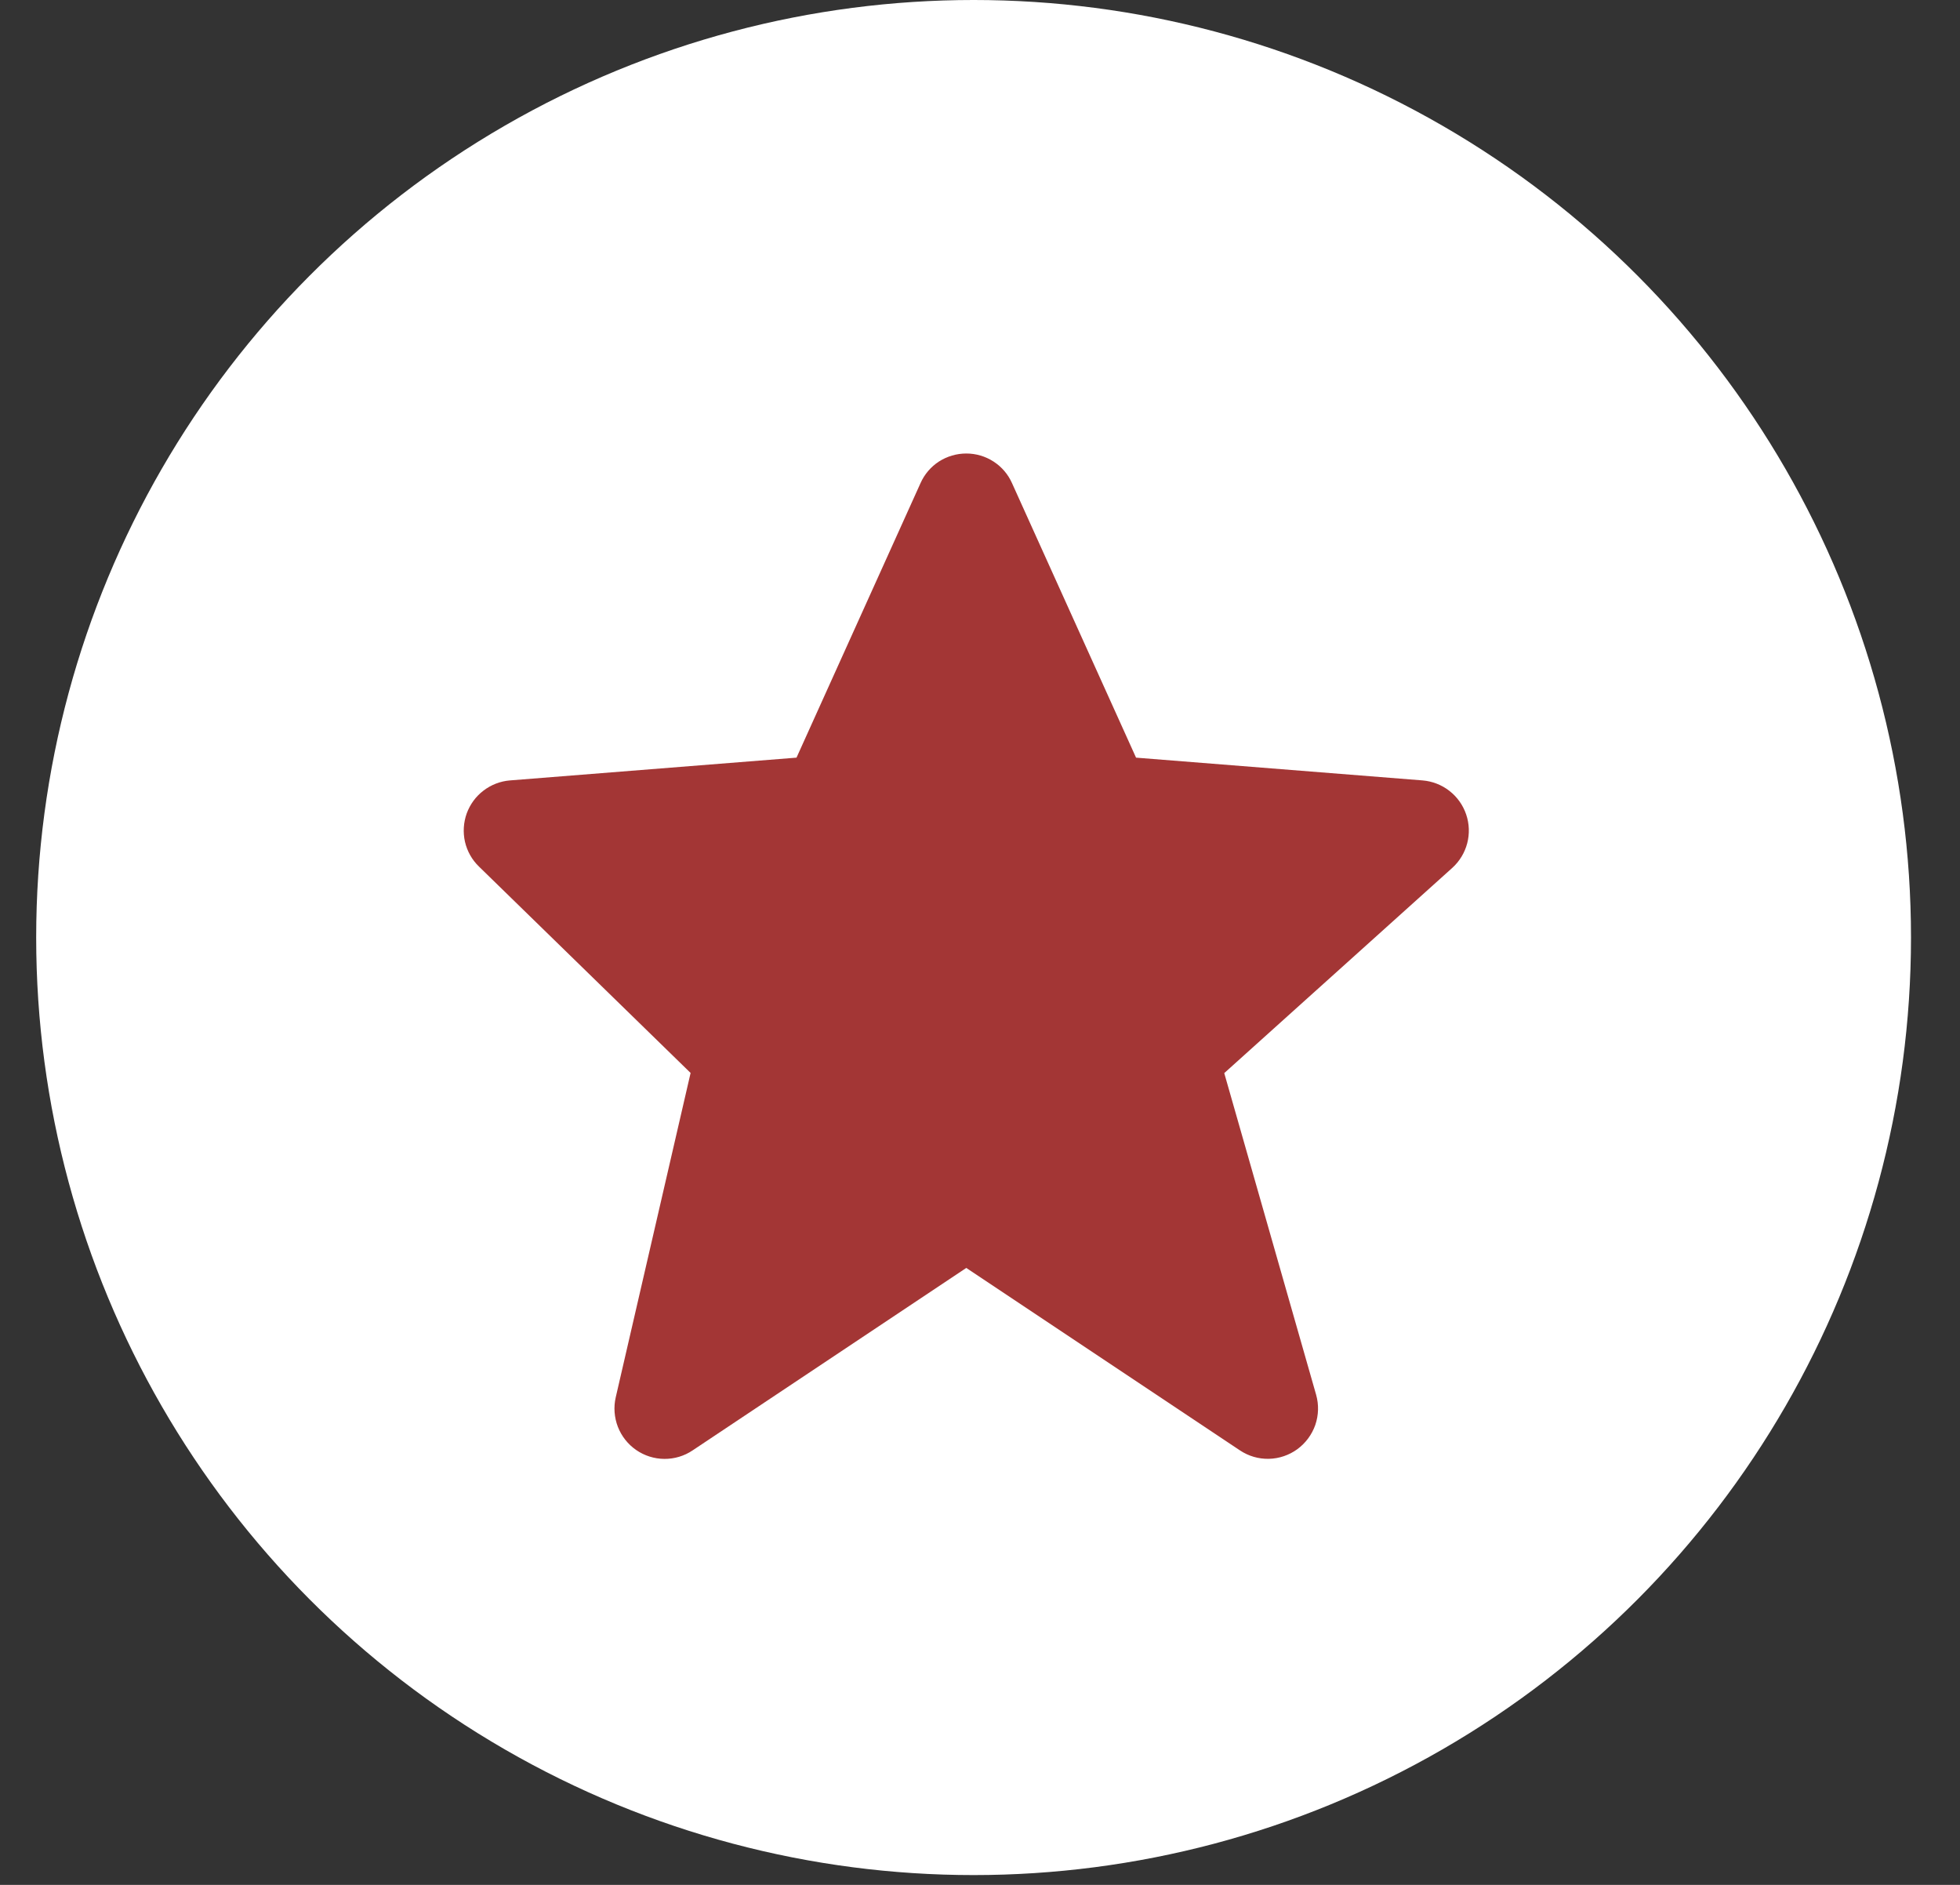
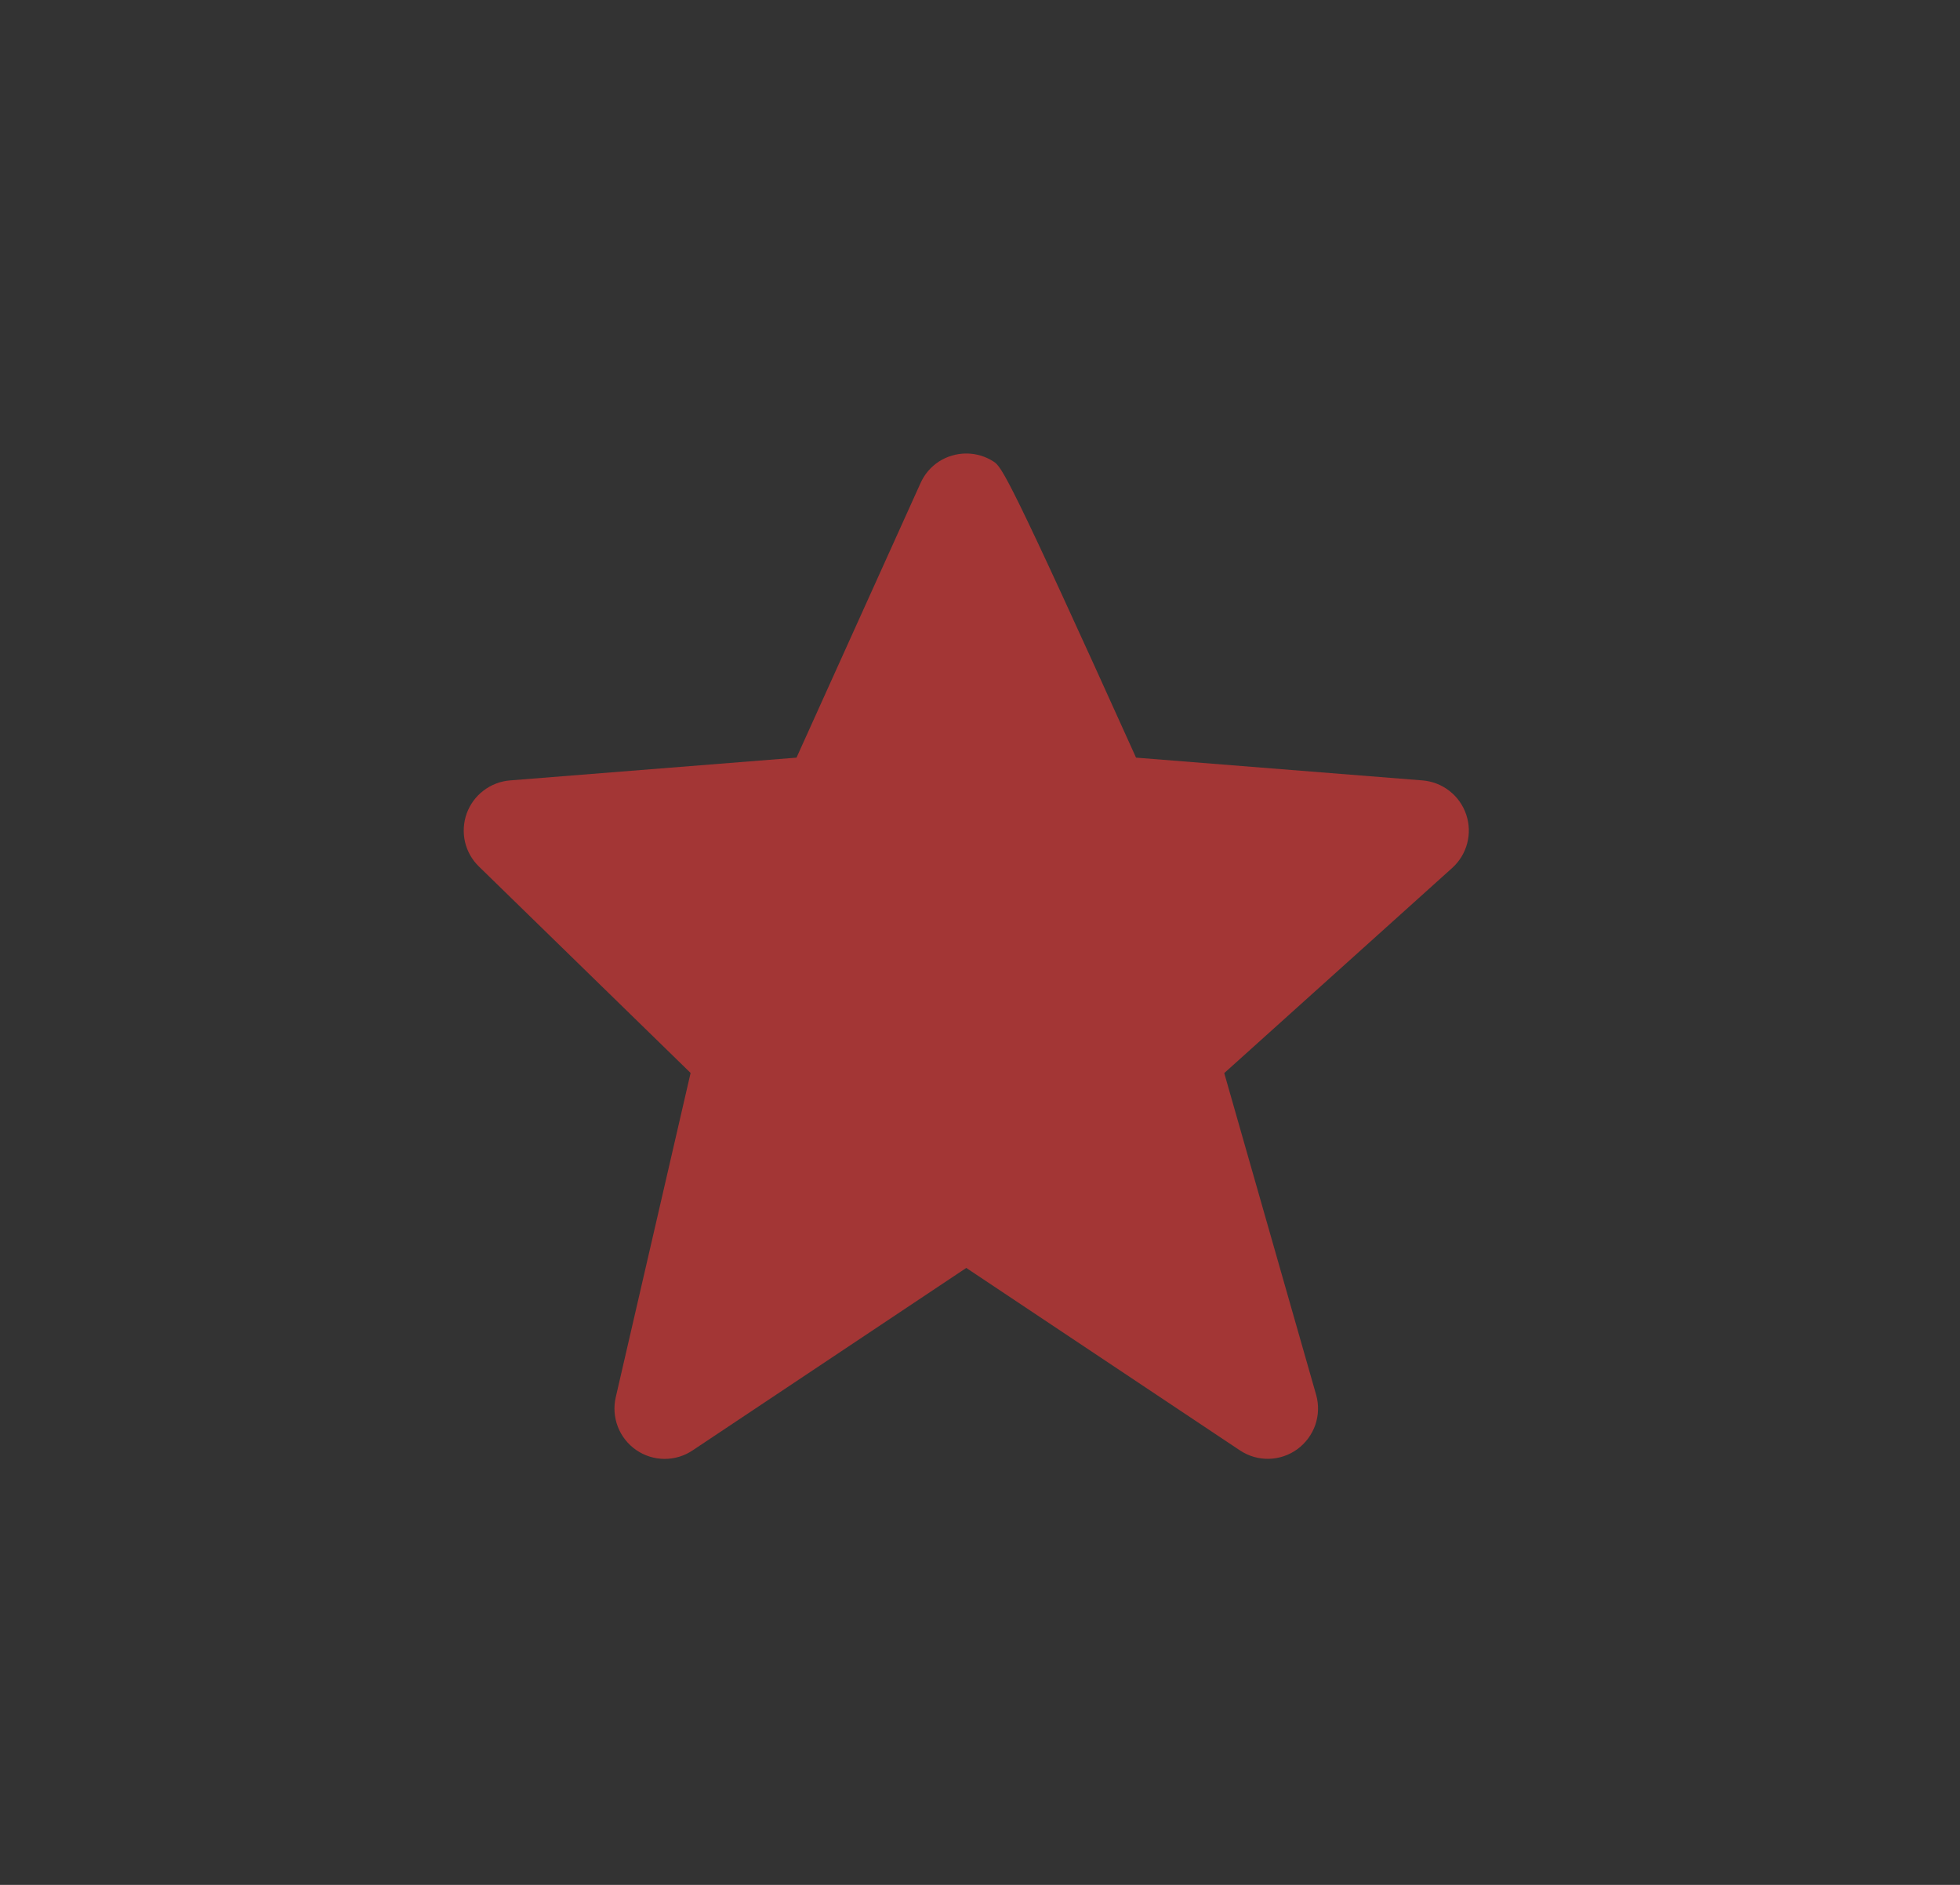
<svg xmlns="http://www.w3.org/2000/svg" width="26" height="25" viewBox="0 0 26 25" fill="none">
  <rect x="0" y="0" width="26" height="25" fill="#333333" stroke="none" />
-   <circle cx="12.915" cy="12.435" r="12.435" fill="white" />
-   <path d="M19.449 10.802C19.407 10.678 19.33 10.57 19.227 10.49C19.125 10.41 19.001 10.362 18.871 10.351L15.07 10.049L13.425 6.409C13.373 6.291 13.288 6.192 13.18 6.122C13.072 6.052 12.947 6.015 12.818 6.015C12.69 6.015 12.564 6.052 12.456 6.121C12.348 6.191 12.263 6.291 12.211 6.408L10.566 10.049L6.765 10.351C6.638 10.361 6.516 10.408 6.414 10.486C6.312 10.563 6.235 10.669 6.191 10.789C6.148 10.91 6.14 11.04 6.168 11.165C6.197 11.29 6.261 11.404 6.353 11.493L9.161 14.231L8.168 18.533C8.138 18.663 8.148 18.799 8.196 18.924C8.244 19.048 8.329 19.156 8.439 19.232C8.549 19.308 8.679 19.349 8.812 19.35C8.946 19.351 9.077 19.312 9.188 19.237L12.818 16.817L16.448 19.237C16.562 19.313 16.695 19.352 16.832 19.349C16.968 19.346 17.1 19.301 17.21 19.221C17.32 19.14 17.403 19.028 17.448 18.899C17.492 18.77 17.496 18.631 17.459 18.5L16.24 14.233L19.264 11.512C19.462 11.333 19.535 11.055 19.449 10.802Z" fill="#A33635" />
+   <path d="M19.449 10.802C19.407 10.678 19.33 10.57 19.227 10.49C19.125 10.41 19.001 10.362 18.871 10.351L15.07 10.049C13.373 6.291 13.288 6.192 13.18 6.122C13.072 6.052 12.947 6.015 12.818 6.015C12.69 6.015 12.564 6.052 12.456 6.121C12.348 6.191 12.263 6.291 12.211 6.408L10.566 10.049L6.765 10.351C6.638 10.361 6.516 10.408 6.414 10.486C6.312 10.563 6.235 10.669 6.191 10.789C6.148 10.91 6.14 11.04 6.168 11.165C6.197 11.29 6.261 11.404 6.353 11.493L9.161 14.231L8.168 18.533C8.138 18.663 8.148 18.799 8.196 18.924C8.244 19.048 8.329 19.156 8.439 19.232C8.549 19.308 8.679 19.349 8.812 19.35C8.946 19.351 9.077 19.312 9.188 19.237L12.818 16.817L16.448 19.237C16.562 19.313 16.695 19.352 16.832 19.349C16.968 19.346 17.1 19.301 17.21 19.221C17.32 19.14 17.403 19.028 17.448 18.899C17.492 18.77 17.496 18.631 17.459 18.5L16.24 14.233L19.264 11.512C19.462 11.333 19.535 11.055 19.449 10.802Z" fill="#A33635" />
</svg>